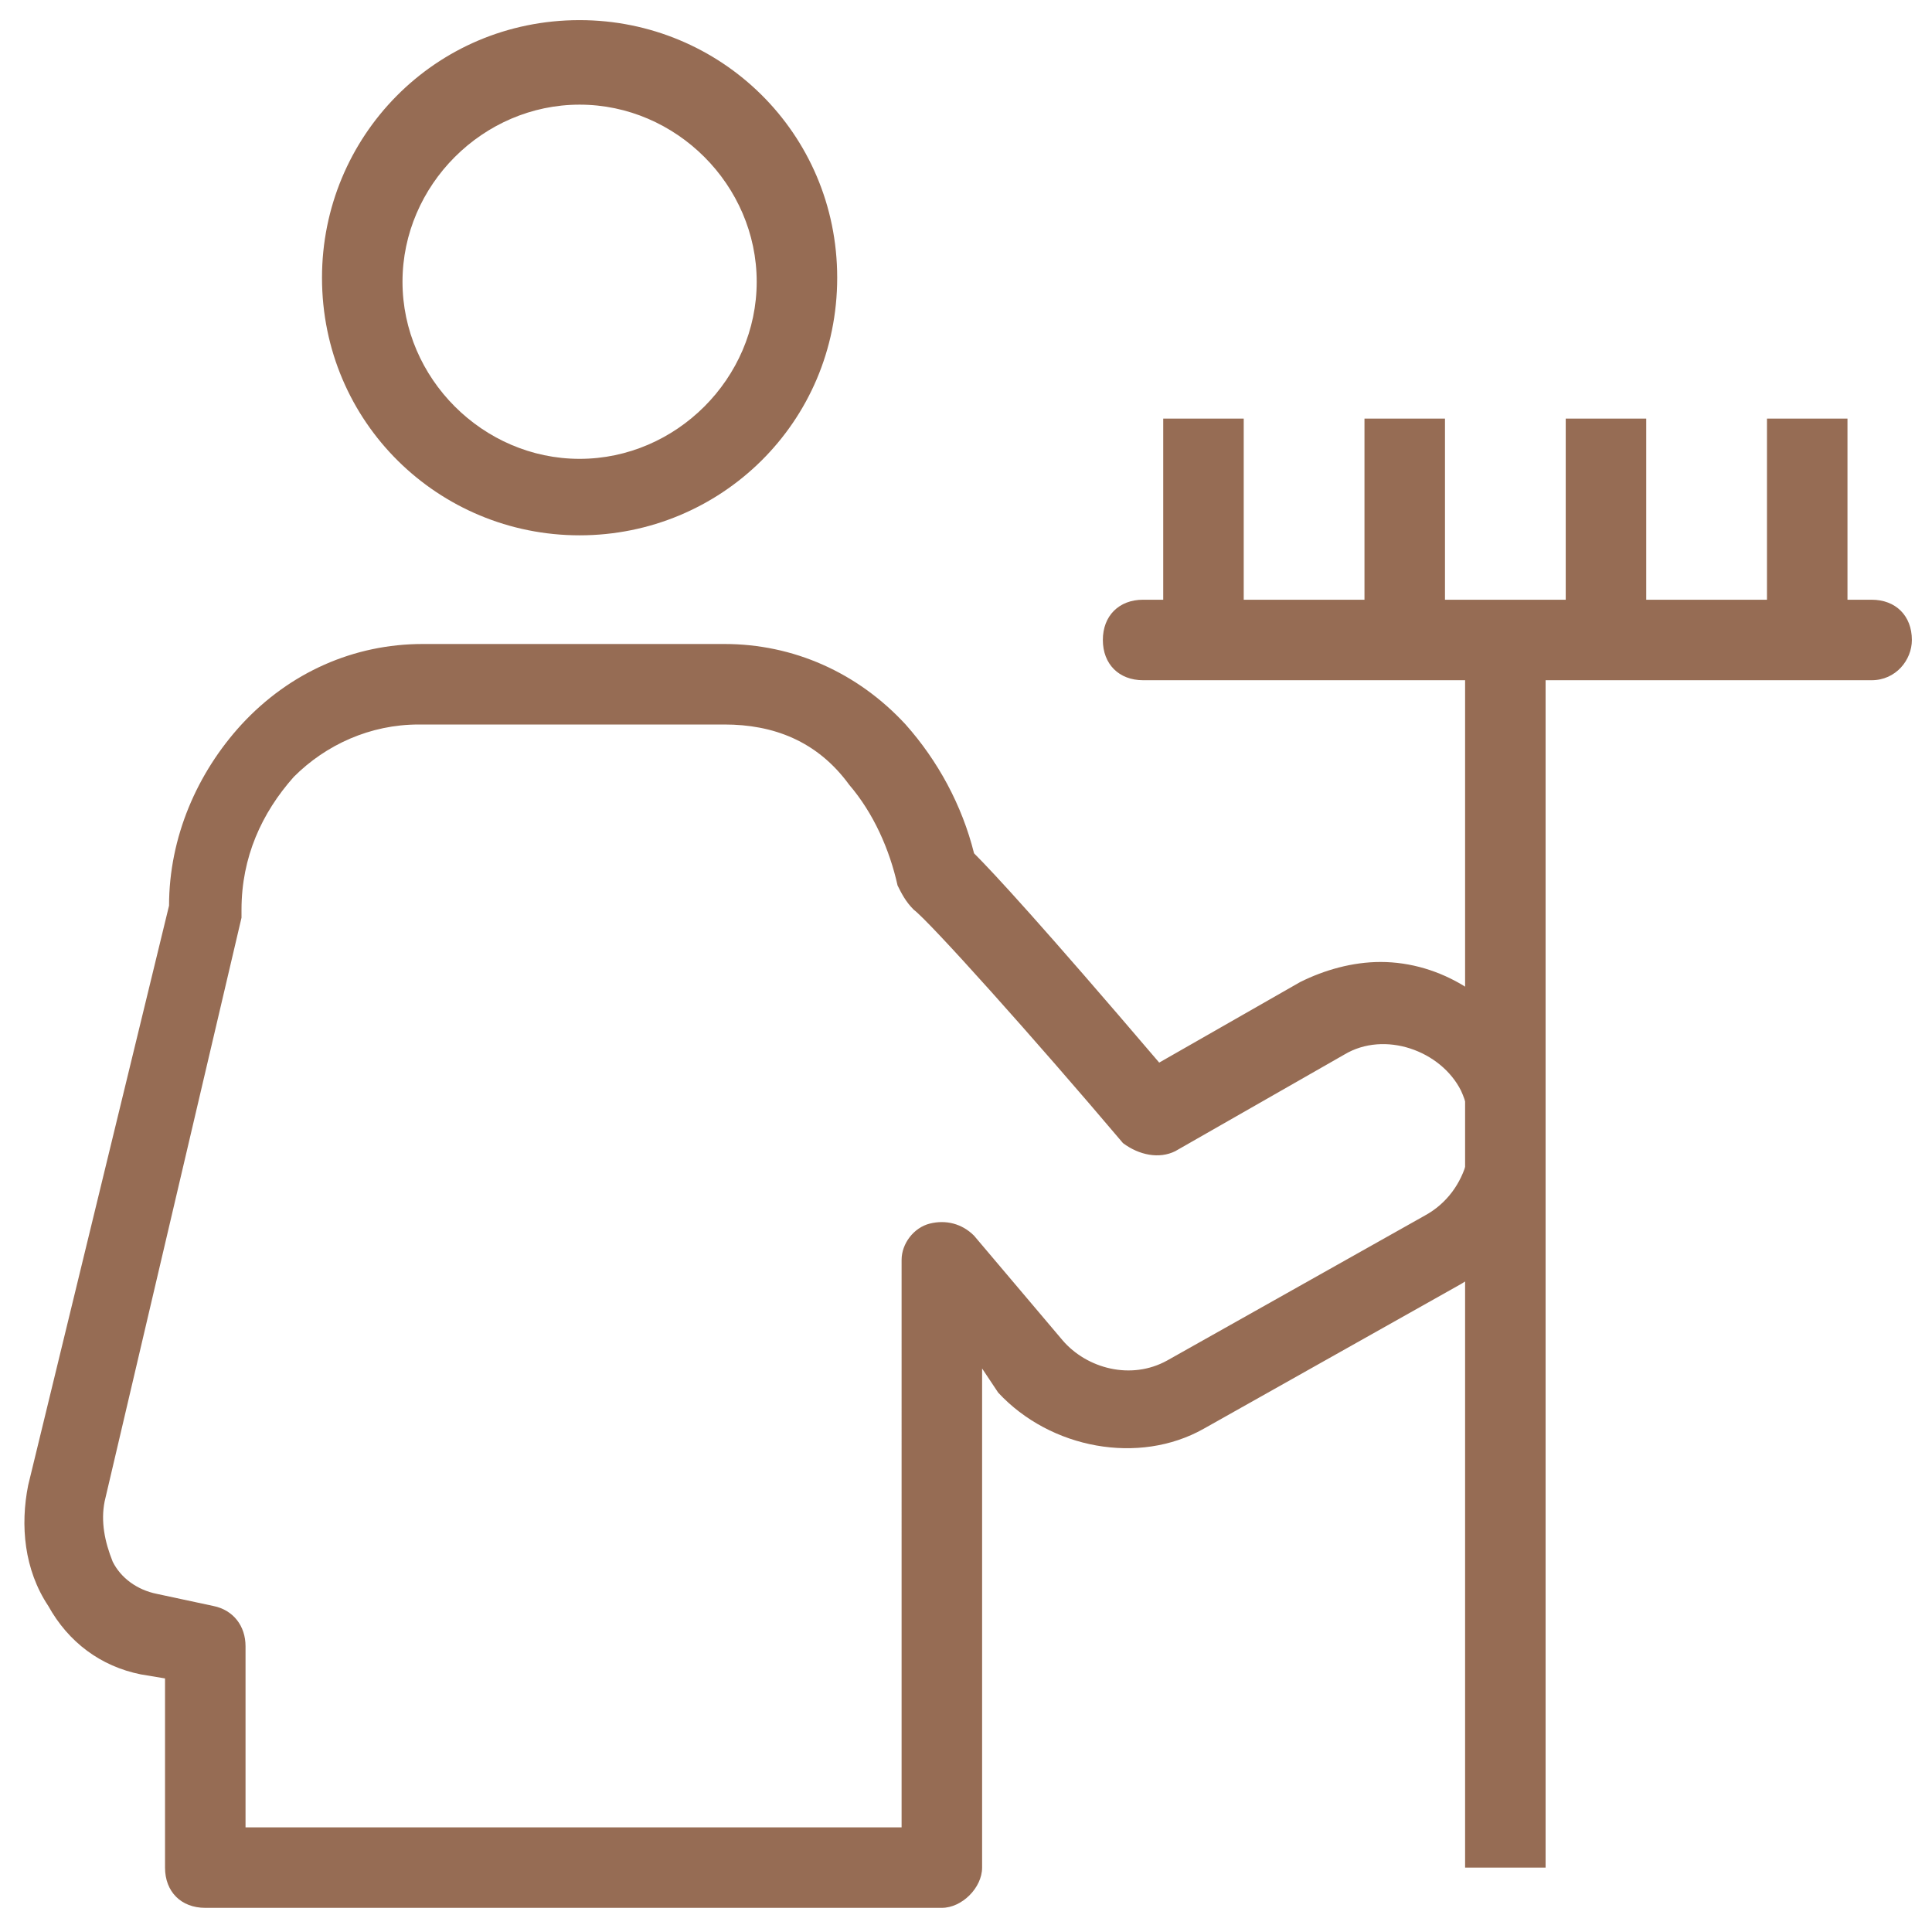
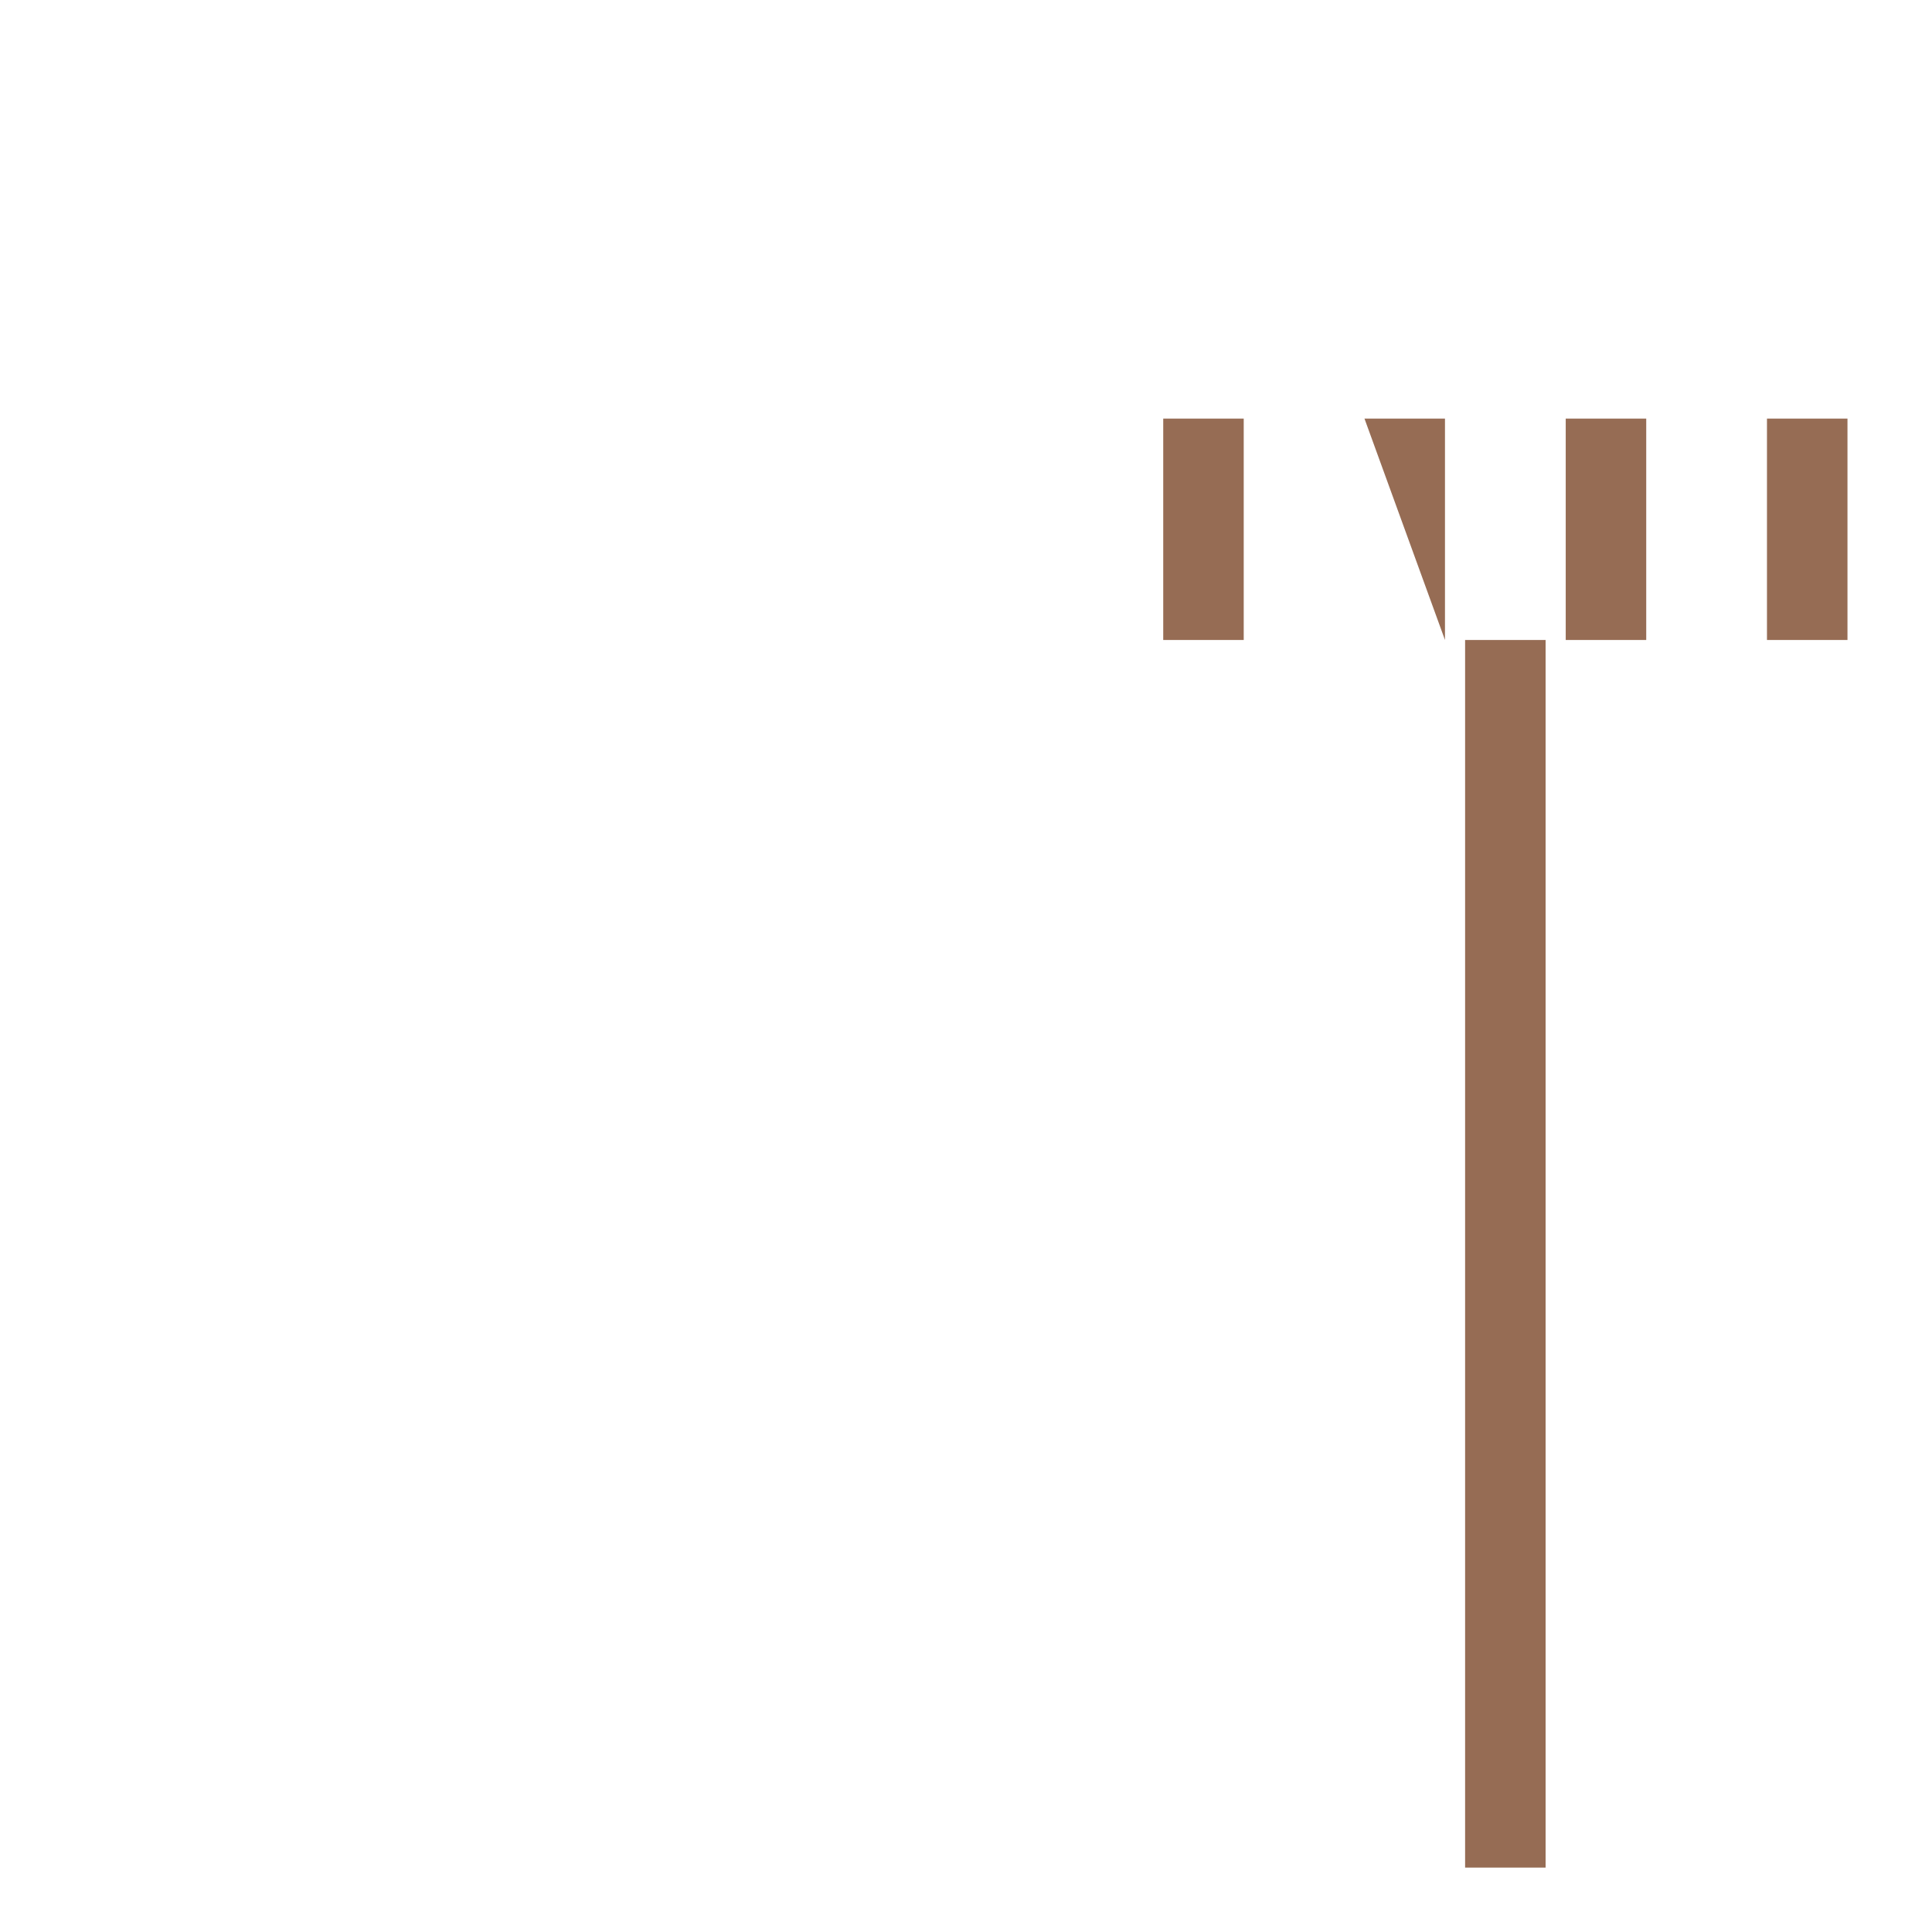
<svg xmlns="http://www.w3.org/2000/svg" fill="rgba(150,108,84,1)" viewBox="0 0 48 48">
-   <path fill="rgba(150,108,84,1)" d="M23.4 47.4H5.1c-.6 0-1-.4-1-1v-4.7l-.6-.1c-1-.2-1.8-.8-2.3-1.7-.6-.9-.7-2-.5-3l3.5-14.4c0-1.7.7-3.3 1.8-4.5 1.2-1.3 2.8-2 4.5-2H18c1.7 0 3.3.7 4.5 2 .8.9 1.4 2 1.7 3.2.5.5 1.7 1.8 4.6 5.2l3.5-2c.6-.3 1.3-.5 2-.5 1.5 0 2.9.9 3.6 2.2 1.1 2.1.3 4.7-1.6 5.8l-6.4 3.6c-1.6.9-3.8.5-5.1-.9l-.4-.6v12.4c0 .5-.5 1-1 1zm-17.3-2h16.3V31.3c0-.4.3-.8.7-.9.4-.1.8 0 1.1.3l2.2 2.6c.6.7 1.7 1 2.6.5l6.4-3.6c1.1-.6 1.4-2 .9-3.1-.5-1-1.9-1.5-2.9-.9l-4.2 2.4c-.4.2-.9.1-1.3-.2-2.2-2.6-4.8-5.5-5.2-5.8-.2-.2-.3-.4-.4-.6-.2-.9-.6-1.8-1.2-2.5-.8-1.1-1.9-1.5-3.1-1.5h-7.6c-1.2 0-2.3.5-3.1 1.3-.8.9-1.3 2-1.3 3.3v.2L2.6 37.3c-.1.5 0 1 .2 1.5.2.4.6.7 1.1.8l1.4.3c.5.1.8.5.8 1v4.5zM46.5 16.9H28.4c-.6 0-1-.4-1-1s.4-1 1-1h18.1c.6 0 1 .4 1 1 0 .5-.4 1-1 1z" />
-   <path fill="rgba(150,108,84,1)" d="M36.4 15.9h2v30.5h-2zM43.9 10.4h2v5.5h-2zM38.9 10.4h2v5.5h-2zM33.9 10.4h2v5.5h-2zM28.9 10.4h2v5.5h-2z" />
+   <path fill="rgba(150,108,84,1)" d="M36.4 15.9h2v30.5h-2zM43.9 10.4h2v5.5h-2zM38.9 10.4h2v5.5h-2zM33.9 10.4h2v5.5zM28.9 10.4h2v5.5h-2z" />
  <g>
-     <path fill="rgba(150,108,84,1)" d="M14.4 13.3c-3.5 0-6.4-2.8-6.4-6.4C8 3.4 10.8.5 14.4.5c3.5 0 6.4 2.8 6.4 6.4 0 3.6-2.9 6.4-6.4 6.4zm0-10.7C12 2.6 10 4.6 10 7c0 2.4 2 4.4 4.4 4.4 2.4 0 4.4-2 4.4-4.4 0-2.4-2-4.4-4.4-4.4z" />
-   </g>
+     </g>
</svg>